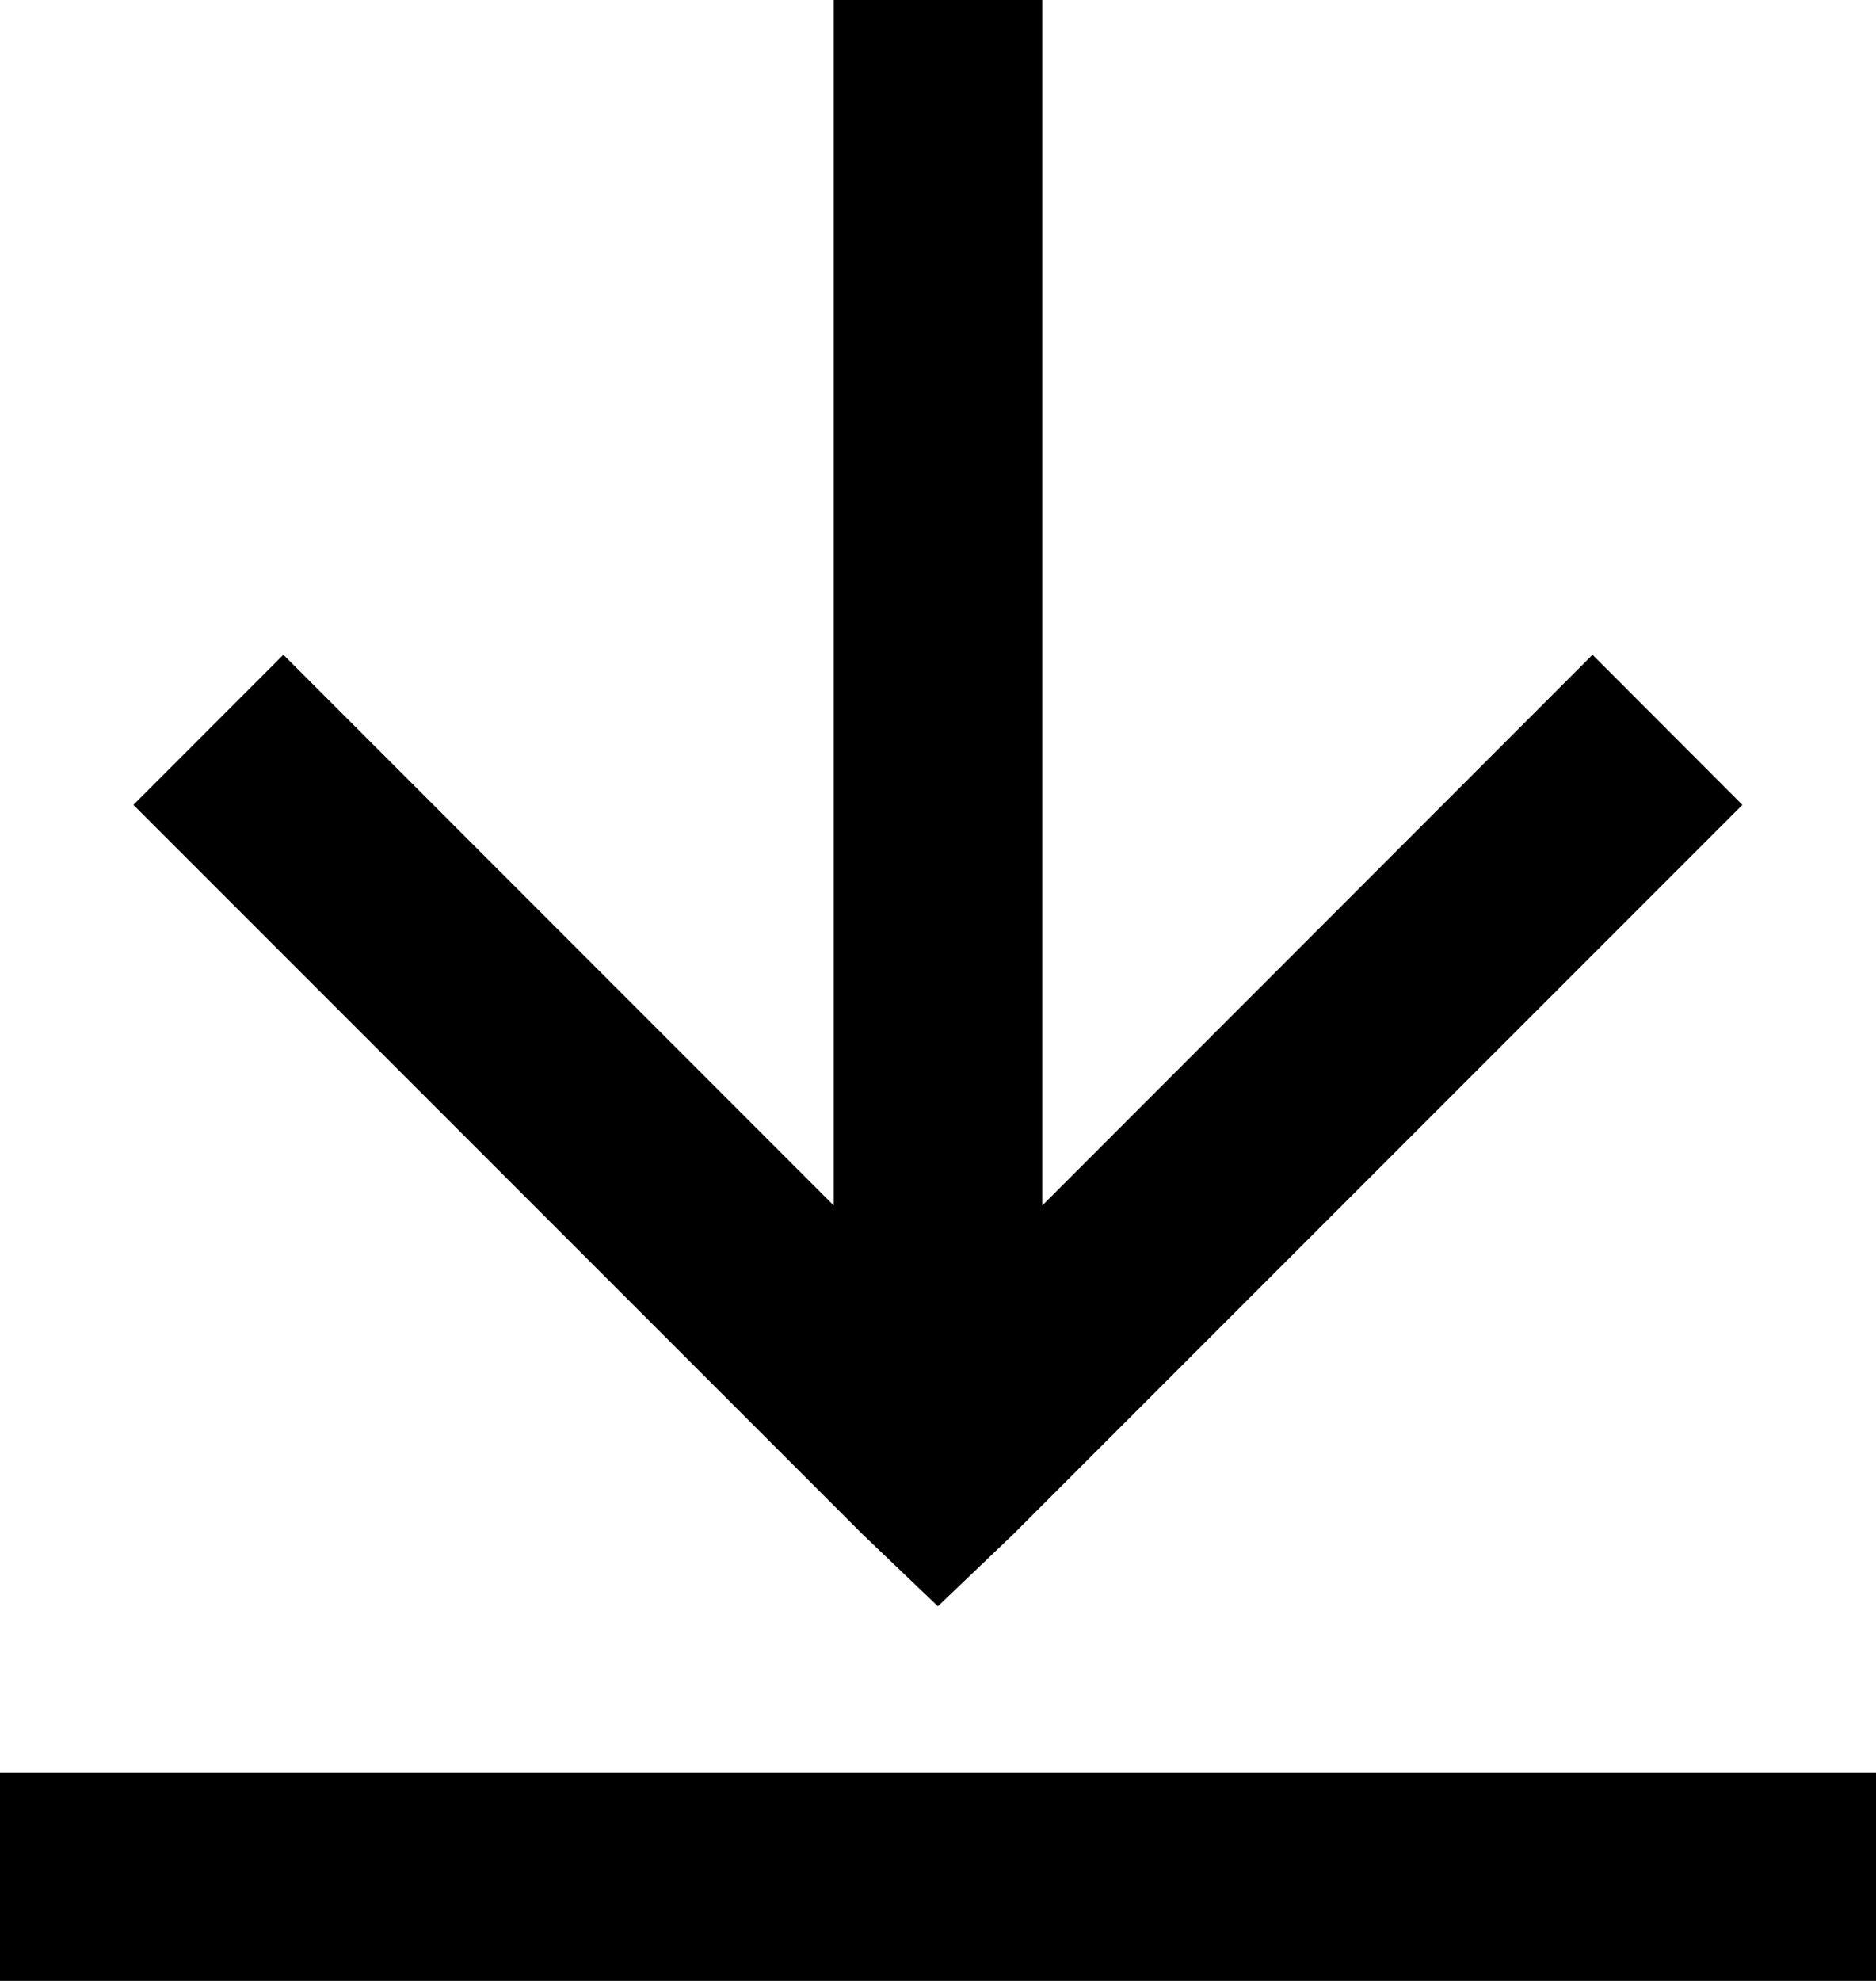
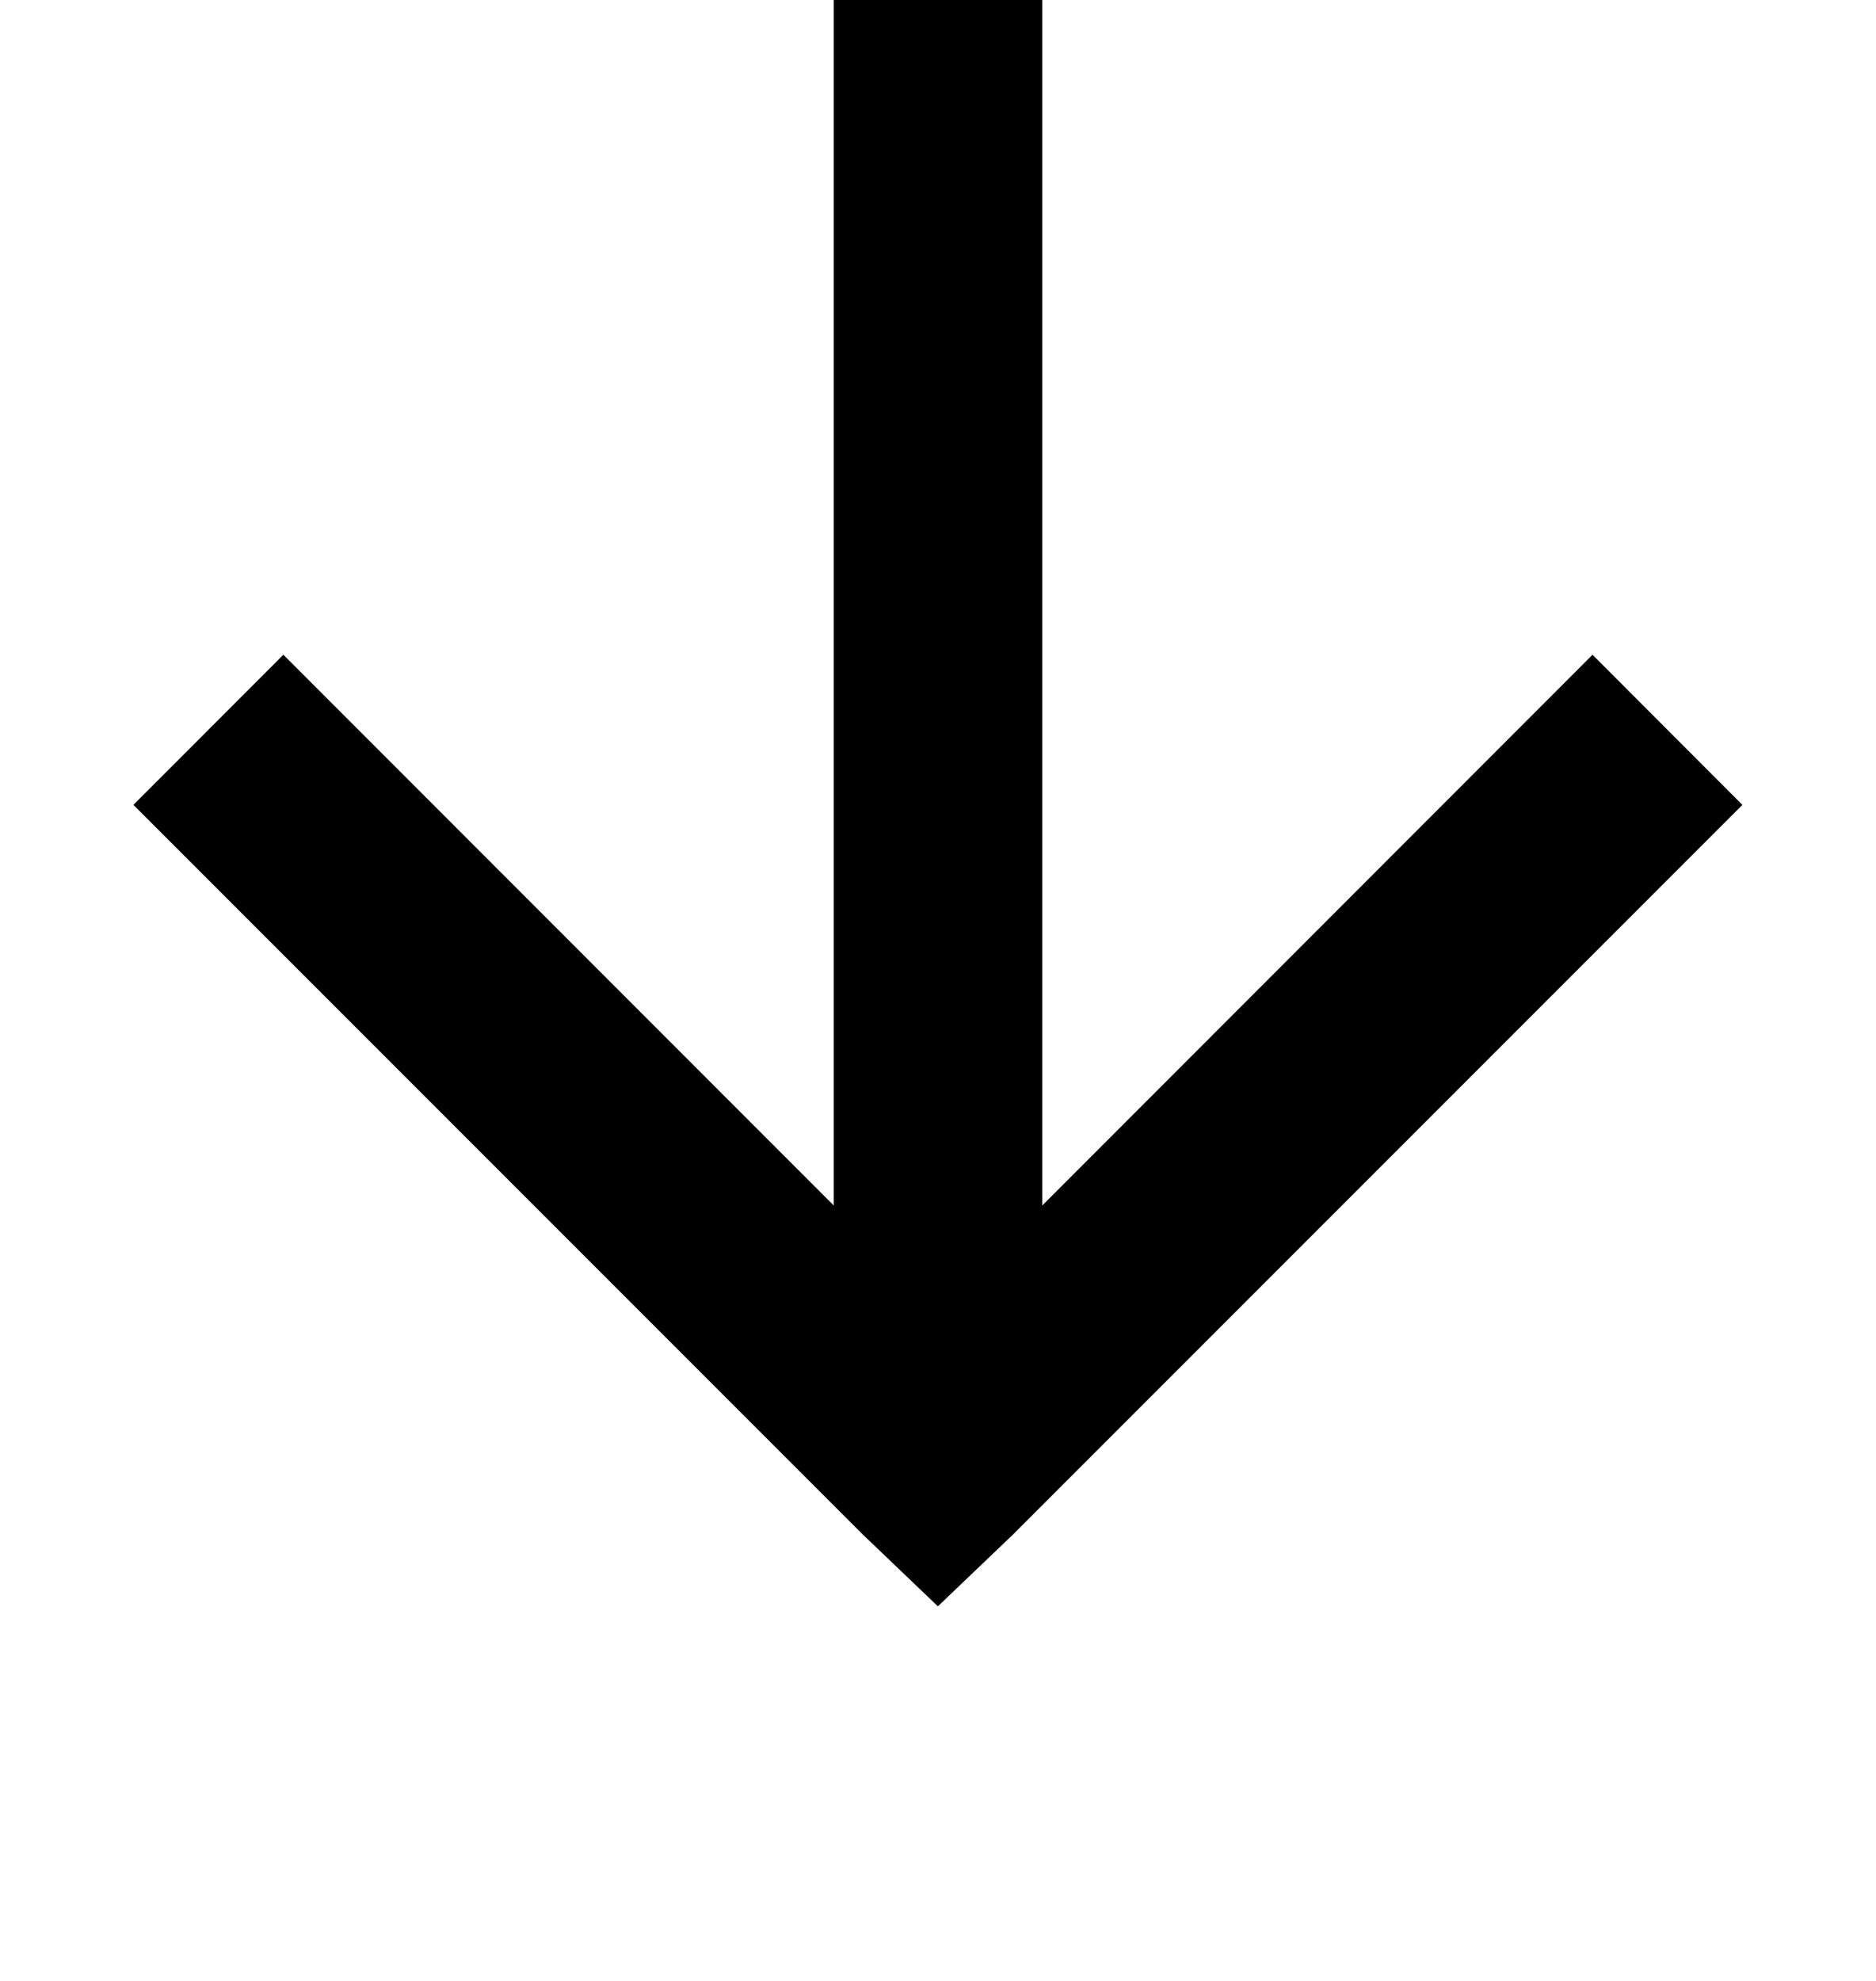
<svg xmlns="http://www.w3.org/2000/svg" width="18" height="19" viewBox="0 0 18 19" fill="none">
-   <path d="M8 0v11.563L2.719 6.28 1.28 7.72l7 7 .719.687.719-.687 7-7-1.438-1.44L10 11.563V0H8zM0 17v2h18v-2H0z" fill="#000" />
+   <path d="M8 0v11.563L2.719 6.28 1.28 7.72l7 7 .719.687.719-.687 7-7-1.438-1.44L10 11.563V0H8zM0 17v2h18H0z" fill="#000" />
</svg>